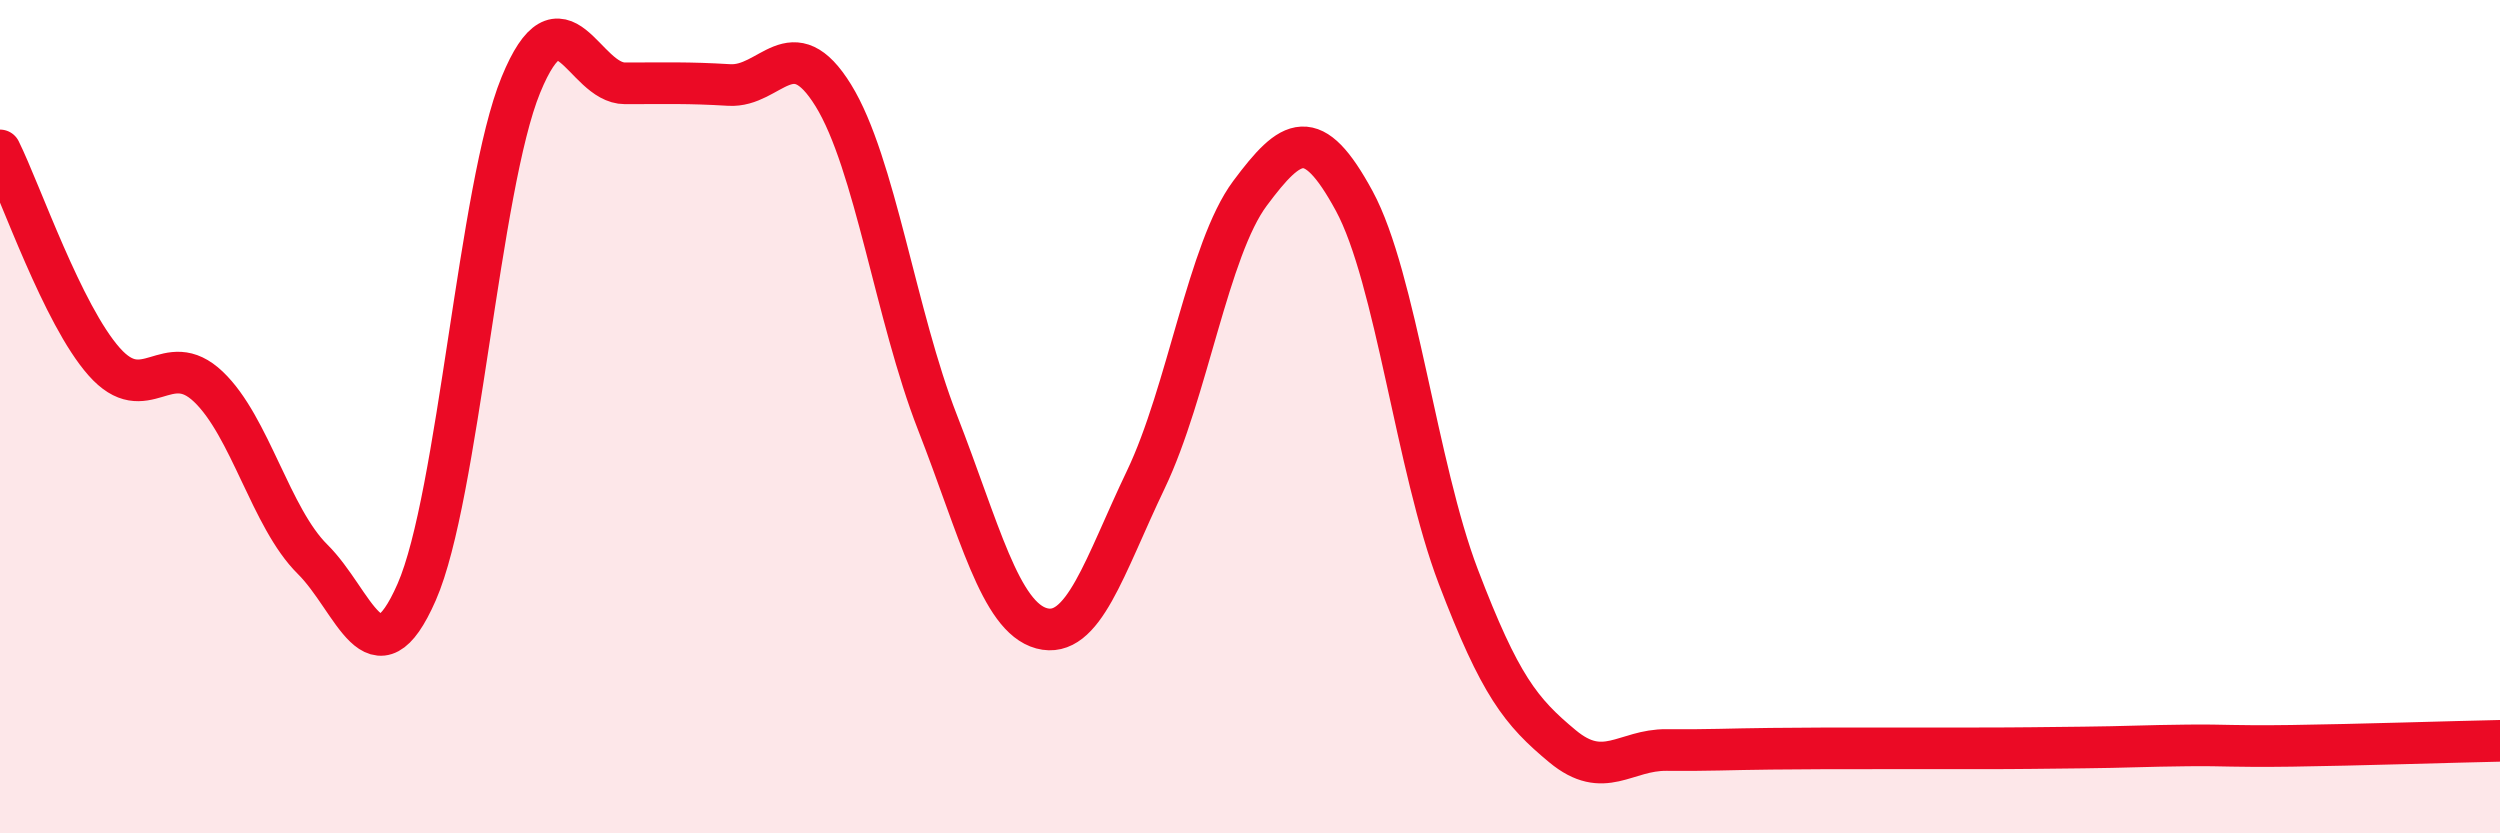
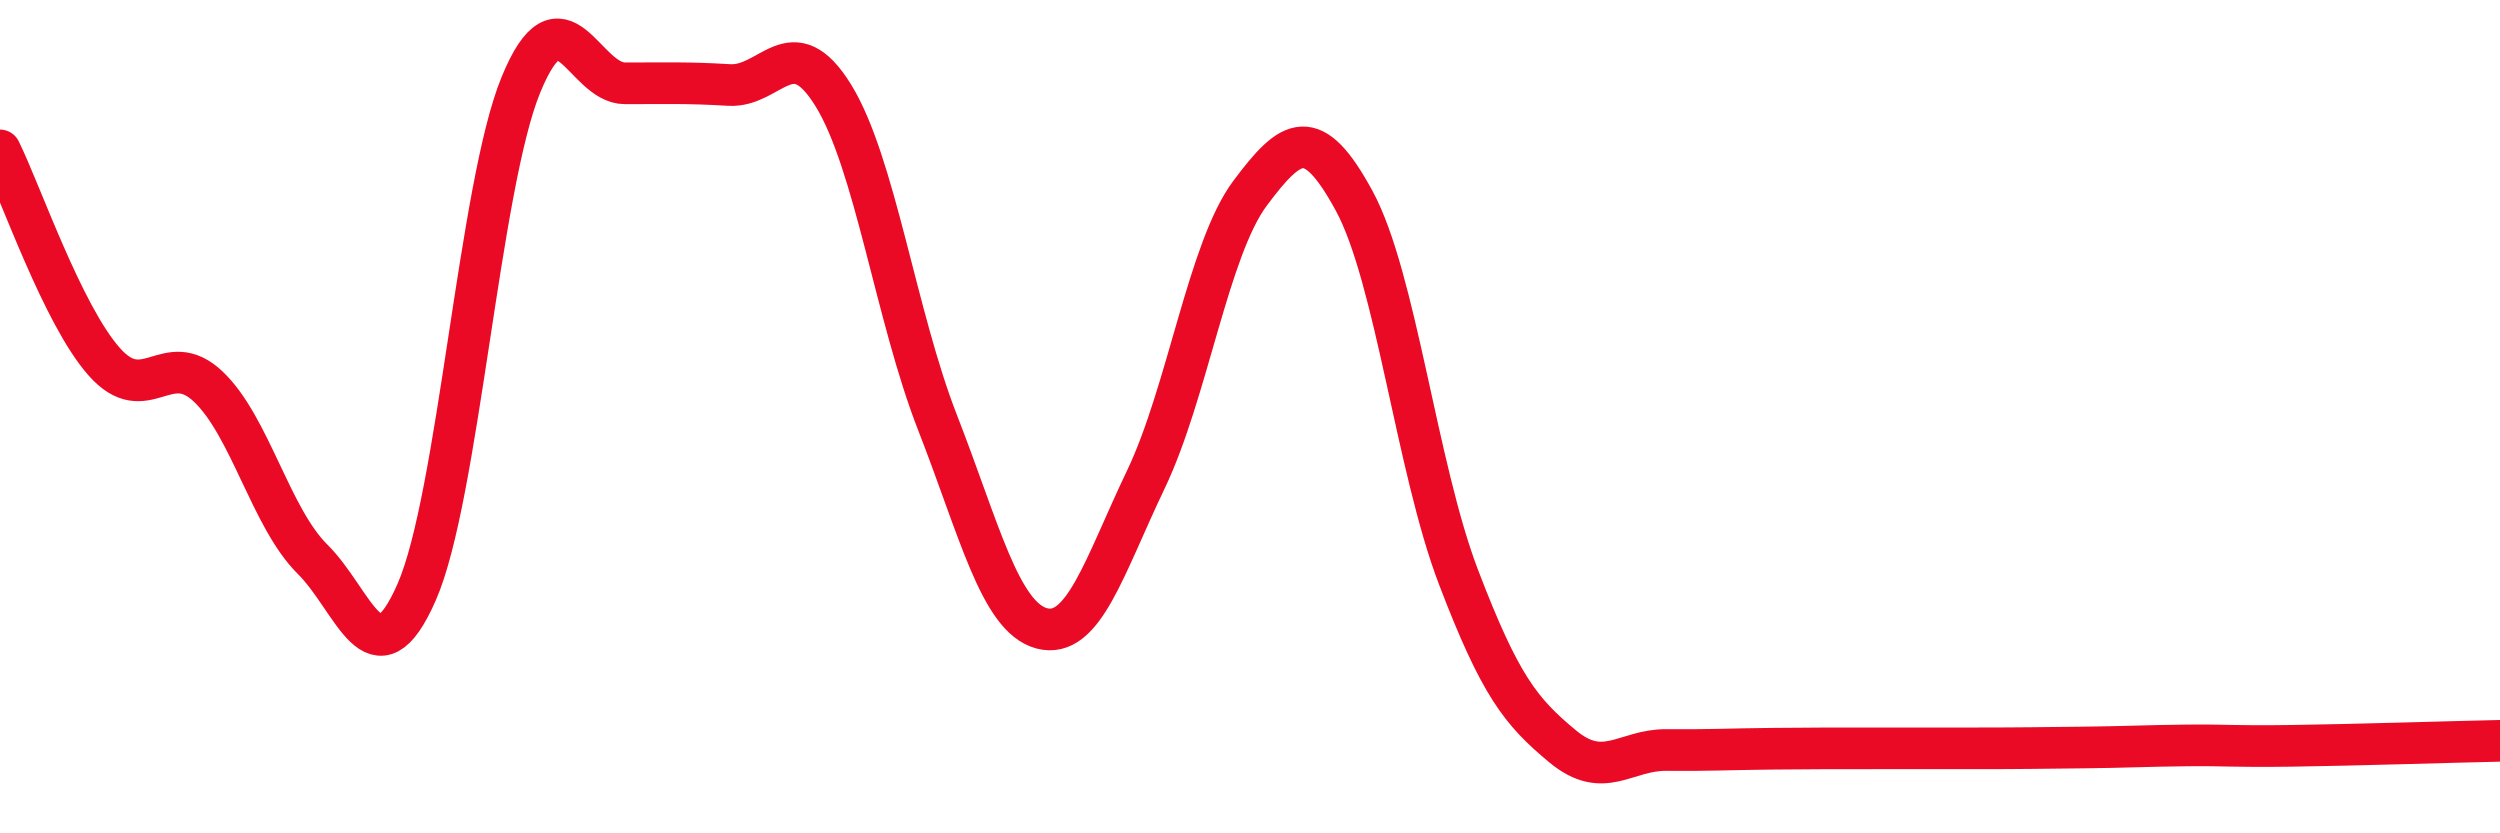
<svg xmlns="http://www.w3.org/2000/svg" width="60" height="20" viewBox="0 0 60 20">
-   <path d="M 0,3.61 C 0.5,4.62 1.5,7.55 2.5,8.68 C 3.5,9.81 4,8.33 5,9.28 C 6,10.23 6.5,12.43 7.5,13.42 C 8.5,14.41 9,16.49 10,14.21 C 11,11.93 11.5,4.48 12.5,2.04 C 13.5,-0.4 14,2 15,2 C 16,2 16.5,1.98 17.5,2.04 C 18.5,2.1 19,0.67 20,2.29 C 21,3.91 21.5,7.58 22.5,10.14 C 23.5,12.7 24,14.81 25,15.08 C 26,15.35 26.5,13.6 27.5,11.51 C 28.5,9.42 29,5.98 30,4.64 C 31,3.3 31.5,2.98 32.5,4.82 C 33.5,6.66 34,11.22 35,13.84 C 36,16.46 36.5,17.08 37.5,17.91 C 38.5,18.74 39,17.99 40,18 C 41,18.01 41.5,17.98 42.5,17.97 C 43.5,17.96 44,17.96 45,17.96 C 46,17.96 46.5,17.96 47.5,17.96 C 48.5,17.96 49,17.95 50,17.94 C 51,17.93 51.5,17.9 52.5,17.89 C 53.5,17.88 53.5,17.92 55,17.9 C 56.5,17.88 59,17.8 60,17.78L60 20L0 20Z" fill="#EB0A25" opacity="0.1" stroke-linecap="round" stroke-linejoin="round" />
  <path d="M 0,3.61 C 0.5,4.62 1.5,7.55 2.5,8.68 C 3.5,9.81 4,8.33 5,9.28 C 6,10.23 6.5,12.43 7.5,13.42 C 8.5,14.41 9,16.49 10,14.21 C 11,11.93 11.5,4.48 12.5,2.04 C 13.5,-0.4 14,2 15,2 C 16,2 16.5,1.98 17.5,2.04 C 18.5,2.1 19,0.67 20,2.29 C 21,3.91 21.5,7.58 22.5,10.14 C 23.5,12.7 24,14.81 25,15.08 C 26,15.35 26.5,13.6 27.5,11.51 C 28.5,9.42 29,5.98 30,4.64 C 31,3.3 31.5,2.98 32.5,4.82 C 33.5,6.66 34,11.22 35,13.84 C 36,16.46 36.5,17.08 37.5,17.91 C 38.5,18.74 39,17.99 40,18 C 41,18.01 41.5,17.98 42.5,17.97 C 43.5,17.96 44,17.96 45,17.96 C 46,17.96 46.5,17.96 47.5,17.96 C 48.5,17.96 49,17.95 50,17.94 C 51,17.93 51.5,17.9 52.5,17.89 C 53.5,17.88 53.5,17.92 55,17.9 C 56.5,17.88 59,17.8 60,17.78" stroke="#EB0A25" stroke-width="1" fill="none" stroke-linecap="round" stroke-linejoin="round" />
</svg>